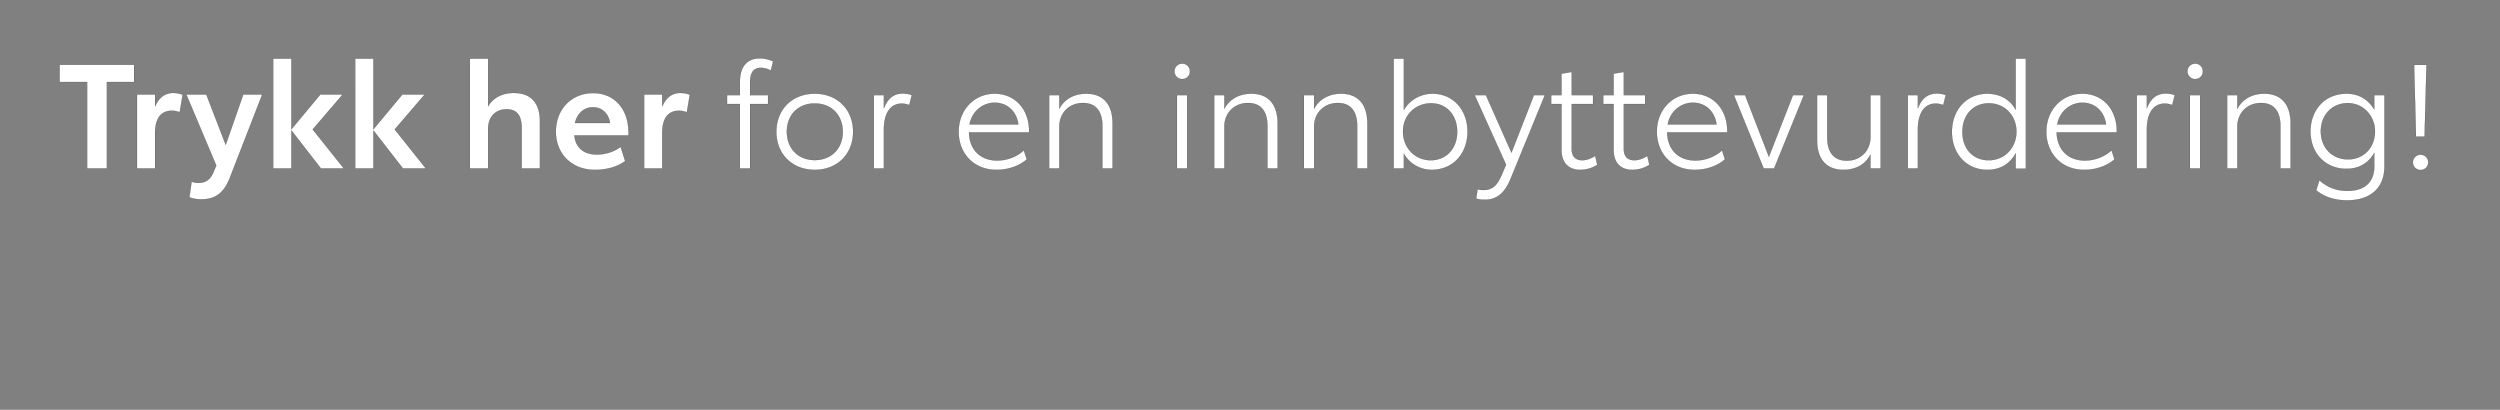
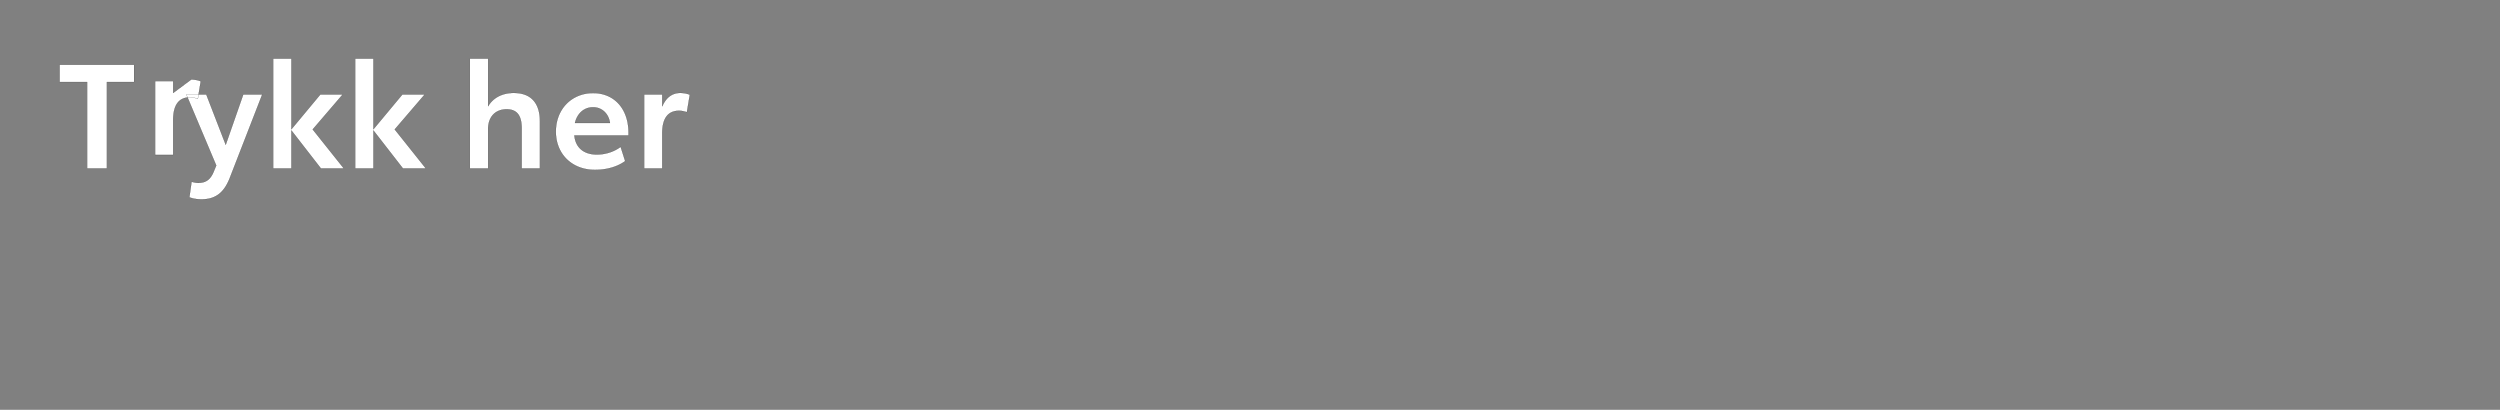
<svg xmlns="http://www.w3.org/2000/svg" width="323.348" height="53" viewBox="0 0 323.348 53">
  <rect x="0" y="0" width="323.348" height="53" fill="#808080" stroke="none" />
  <g fill="#fff" stroke="#000">
-     <path d="M17.341 8.378H7.714v2.228h3.55V21.78h2.566V10.606h3.511zM22.4 12.021c-.944 0-1.793.472-2.34 1.737v-1.53h-2.341v9.552h2.34v-4.511c0-1.907.699-2.945 2.19-2.945.34 0 .717.094 1 .189l.378-2.265a3.55 3.55 0 00-1.227-.227zM31.46 12.229l-2.265 6.493-2.51-6.493h-2.586l3.87 9.173-.36.869c-.453 1.057-1.094 1.378-1.963 1.378-.32 0-.604-.057-.868-.151l-.283 2.02c.528.207 1.076.264 1.586.264 1.868 0 2.944-.944 3.661-2.813l4.172-10.74zM35.33 21.78h2.36v-4.908l3.812 4.908h2.963l-4.02-5.04 3.87-4.511h-2.889L37.69 16.72V7.585h-2.36zM45.938 21.78h2.36v-4.908l3.812 4.908h2.964l-4.02-5.04 3.869-4.511h-2.888l-3.738 4.492V7.585h-2.36zM66.456 12.021c-1.473 0-2.662.604-3.322 1.718V7.585h-2.36V21.78h2.36v-5.096c0-1.567.943-2.549 2.397-2.549 1.321 0 1.944.793 1.944 2.473v5.172h2.36v-6.078c0-2.397-1.17-3.68-3.38-3.68zM81.292 17.155c0-3.076-1.831-5.115-4.587-5.115-2.737 0-4.813 2.039-4.813 4.983 0 2.85 2.02 4.946 5.059 4.946 1.698 0 3.039-.491 3.907-1.133l-.585-1.85c-.737.567-1.831 1-3.077 1-1.661 0-2.756-.867-2.907-2.472h7.003zm-6.927-1.245c.283-1.227 1.17-2.039 2.34-2.039 1.152 0 2.02.83 2.19 2.039zM87.993 12.021c-.944 0-1.793.472-2.34 1.737v-1.53h-2.341v9.552h2.34v-4.511c0-1.907.699-2.945 2.19-2.945.34 0 .717.094 1 .189l.378-2.265a3.55 3.55 0 00-1.227-.227z" stroke-width=".019" />
+     <path d="M17.341 8.378H7.714v2.228h3.55V21.78h2.566V10.606h3.511zM22.4 12.021v-1.53h-2.341v9.552h2.34v-4.511c0-1.907.699-2.945 2.19-2.945.34 0 .717.094 1 .189l.378-2.265a3.55 3.55 0 00-1.227-.227zM31.46 12.229l-2.265 6.493-2.51-6.493h-2.586l3.87 9.173-.36.869c-.453 1.057-1.094 1.378-1.963 1.378-.32 0-.604-.057-.868-.151l-.283 2.02c.528.207 1.076.264 1.586.264 1.868 0 2.944-.944 3.661-2.813l4.172-10.74zM35.33 21.78h2.36v-4.908l3.812 4.908h2.963l-4.02-5.04 3.87-4.511h-2.889L37.69 16.72V7.585h-2.36zM45.938 21.78h2.36v-4.908l3.812 4.908h2.964l-4.02-5.04 3.869-4.511h-2.888l-3.738 4.492V7.585h-2.36zM66.456 12.021c-1.473 0-2.662.604-3.322 1.718V7.585h-2.36V21.78h2.36v-5.096c0-1.567.943-2.549 2.397-2.549 1.321 0 1.944.793 1.944 2.473v5.172h2.36v-6.078c0-2.397-1.17-3.68-3.38-3.68zM81.292 17.155c0-3.076-1.831-5.115-4.587-5.115-2.737 0-4.813 2.039-4.813 4.983 0 2.85 2.02 4.946 5.059 4.946 1.698 0 3.039-.491 3.907-1.133l-.585-1.85c-.737.567-1.831 1-3.077 1-1.661 0-2.756-.867-2.907-2.472h7.003zm-6.927-1.245c.283-1.227 1.17-2.039 2.34-2.039 1.152 0 2.02.83 2.19 2.039zM87.993 12.021c-.944 0-1.793.472-2.34 1.737v-1.53h-2.341v9.552h2.34v-4.511c0-1.907.699-2.945 2.19-2.945.34 0 .717.094 1 .189l.378-2.265a3.55 3.55 0 00-1.227-.227z" stroke-width=".019" />
  </g>
  <g fill="#fff" stroke="#000">
-     <path d="M95.694 21.78h1.321v-8.324h2.322v-1.152h-2.322V10.7c0-1.453.548-1.925 1.397-1.925.491 0 .982.17 1.284.358l.302-1.189a4.06 4.06 0 00-1.737-.396c-1.585 0-2.567 1.019-2.567 3.058v1.698h-1.661v1.152h1.661zM105.377 21.969c2.926 0 4.965-2.039 4.965-4.927 0-2.888-2.039-4.926-4.965-4.926-2.925 0-4.964 2.038-4.964 4.926 0 2.888 2.039 4.927 4.964 4.927zm0-1.265c-2.114 0-3.605-1.472-3.605-3.68 0-2.153 1.453-3.644 3.605-3.644 2.114 0 3.624 1.473 3.624 3.662 0 2.17-1.472 3.662-3.624 3.662zM116.778 12.097c-1.076 0-1.906.49-2.454 1.906v-1.699h-1.302v9.476h1.302v-5.04c0-1.944.737-3.34 2.322-3.34.359 0 .68.094.963.188l.32-1.284c-.301-.132-.735-.207-1.15-.207zM133.106 16.967c0-2.832-1.812-4.851-4.455-4.851-2.661 0-4.662 2.095-4.662 4.926 0 2.718 1.868 4.927 4.907 4.927 1.68 0 3.096-.623 3.908-1.36l-.378-1.17c-.736.699-1.982 1.322-3.454 1.322-2.17 0-3.586-1.397-3.643-3.624h7.777zm-7.702-.869c.302-1.68 1.68-2.812 3.247-2.812 1.699 0 2.85 1.19 3.058 2.812zM140.486 12.116c-1.623 0-2.85.755-3.473 1.944v-1.756h-1.321v9.476h1.321v-5.398c0-1.775 1.284-3.058 3.058-3.058 1.642 0 2.51 1.038 2.51 3.02v5.436h1.322v-5.795c0-2.605-1.303-3.87-3.417-3.87zM152.906 10.228c.567 0 1-.434 1-1 0-.567-.433-1-1-1-.566 0-1 .433-1 1 0 .566.434 1 1 1zm-.68 11.552h1.322v-9.476h-1.321zM161.835 12.116c-1.624 0-2.85.755-3.474 1.944v-1.756h-1.32v9.476h1.32v-5.398c0-1.775 1.284-3.058 3.058-3.058 1.642 0 2.51 1.038 2.51 3.02v5.436h1.322v-5.795c0-2.605-1.302-3.87-3.416-3.87zM173.443 12.116c-1.623 0-2.85.755-3.473 1.944v-1.756h-1.321v9.476h1.321v-5.398c0-1.775 1.284-3.058 3.058-3.058 1.642 0 2.51 1.038 2.51 3.02v5.436h1.322v-5.795c0-2.605-1.303-3.87-3.417-3.87zM185.278 12.116c-1.416 0-2.888.698-3.7 2.095V7.585h-1.32V21.78h1.32v-1.906c.774 1.415 2.266 2.095 3.587 2.095 2.775 0 4.643-2.095 4.643-4.946 0-2.831-1.868-4.907-4.53-4.907zm-.226 8.607c-2.039 0-3.587-1.604-3.587-3.7 0-2.133 1.605-3.662 3.624-3.662 2.077 0 3.38 1.605 3.38 3.681 0 2.152-1.398 3.681-3.417 3.681zM198.397 12.304l-2.907 7.437-3.303-7.437h-1.454l4.059 9.004-.605 1.397c-.641 1.491-1.34 1.869-2.359 1.869-.283 0-.51-.038-.717-.095l-.189 1.208a3.65 3.65 0 001.095.151c1.566 0 2.605-.85 3.36-2.699l4.435-10.835zM204.38 21.969c.925 0 1.737-.321 2.209-.66l-.264-1.152c-.397.245-.982.566-1.7.566-.849 0-1.34-.49-1.34-1.472v-5.795h2.756v-1.152h-2.755v-3l-1.322.226v2.774h-1.34v1.152h1.34v5.946c0 1.736.982 2.567 2.416 2.567zM211.119 21.969c.925 0 1.737-.321 2.208-.66l-.264-1.152c-.396.245-.981.566-1.699.566-.849 0-1.34-.49-1.34-1.472v-5.795h2.756v-1.152h-2.756v-3l-1.321.226v2.774h-1.34v1.152h1.34v5.946c0 1.736.981 2.567 2.416 2.567zM223.407 16.967c0-2.832-1.812-4.851-4.455-4.851-2.661 0-4.662 2.095-4.662 4.926 0 2.718 1.869 4.927 4.908 4.927 1.68 0 3.095-.623 3.907-1.36l-.377-1.17c-.737.699-1.982 1.322-3.455 1.322-2.17 0-3.586-1.397-3.643-3.624h7.777zm-7.701-.869c.302-1.68 1.68-2.812 3.246-2.812 1.7 0 2.85 1.19 3.058 2.812zM231.901 12.304l-3.114 7.966-3.077-7.966h-1.454l3.851 9.476h1.36l3.85-9.476zM241.924 12.304v5.399c0 1.793-1.283 3.077-3.058 3.077-1.642 0-2.53-1.039-2.53-3.02v-5.456h-1.32v5.814c0 2.605 1.32 3.85 3.416 3.85 1.661 0 2.888-.754 3.492-1.981v1.793h1.321v-9.476zM250.513 12.097c-1.076 0-1.907.49-2.454 1.906v-1.699h-1.303v9.476h1.303v-5.04c0-1.944.736-3.34 2.321-3.34.36 0 .68.094.963.188l.321-1.284c-.302-.132-.736-.207-1.151-.207zM260.705 7.585v6.607c-.755-1.416-2.151-2.076-3.661-2.076-2.662 0-4.587 2.057-4.587 4.945 0 2.85 1.887 4.908 4.587 4.908 1.472 0 2.83-.604 3.661-2.133v1.982h1.322V7.585zm-3.492 13.138c-2.038 0-3.397-1.491-3.397-3.662 0-2.208 1.416-3.7 3.416-3.7 2.039 0 3.568 1.567 3.568 3.662 0 2.096-1.53 3.7-3.587 3.7zM273.786 16.967c0-2.832-1.812-4.851-4.454-4.851-2.662 0-4.663 2.095-4.663 4.926 0 2.718 1.87 4.927 4.908 4.927 1.68 0 3.096-.623 3.907-1.36l-.377-1.17c-.736.699-1.982 1.322-3.454 1.322-2.171 0-3.587-1.397-3.643-3.624h7.776zm-7.701-.869c.302-1.68 1.68-2.812 3.247-2.812 1.698 0 2.85 1.19 3.058 2.812zM280.129 12.097c-1.076 0-1.907.49-2.454 1.906v-1.699h-1.303v9.476h1.303v-5.04c0-1.944.736-3.34 2.321-3.34.36 0 .68.094.963.188l.321-1.284c-.302-.132-.736-.207-1.151-.207zM283.923 10.228c.566 0 1-.434 1-1 0-.567-.434-1-1-1-.567 0-1 .433-1 1 0 .566.433 1 1 1zm-.68 11.552h1.321v-9.476h-1.321zM292.85 12.116c-1.623 0-2.85.755-3.472 1.944v-1.756h-1.322v9.476h1.322v-5.398c0-1.775 1.283-3.058 3.058-3.058 1.642 0 2.51 1.038 2.51 3.02v5.436h1.321v-5.795c0-2.605-1.302-3.87-3.416-3.87zM307.083 12.304v1.85c-.83-1.359-2.039-2.038-3.586-2.038-2.832 0-4.663 2.114-4.663 4.888 0 2.794 1.907 4.833 4.644 4.833 1.51 0 2.793-.623 3.605-2.058v1.737c0 2.152-1.378 3.17-3.454 3.17-1.661 0-2.813-.622-3.643-1.377l-.415 1.302c.906.737 2.17 1.303 4.001 1.303 2.888 0 4.832-1.473 4.832-4.38v-9.23zm-3.398 8.306c-2.057 0-3.51-1.51-3.51-3.624 0-2.039 1.377-3.643 3.492-3.643 2.038 0 3.51 1.698 3.51 3.624 0 2.057-1.396 3.643-3.492 3.643zM312.482 17.665h1.113l.246-9.287h-1.605zm.585 4.323a.98.98 0 001-.982c0-.566-.434-1-1-1a.98.98 0 00-.982 1c0 .547.434.982.982.982z" stroke-width=".019" />
-   </g>
+     </g>
</svg>